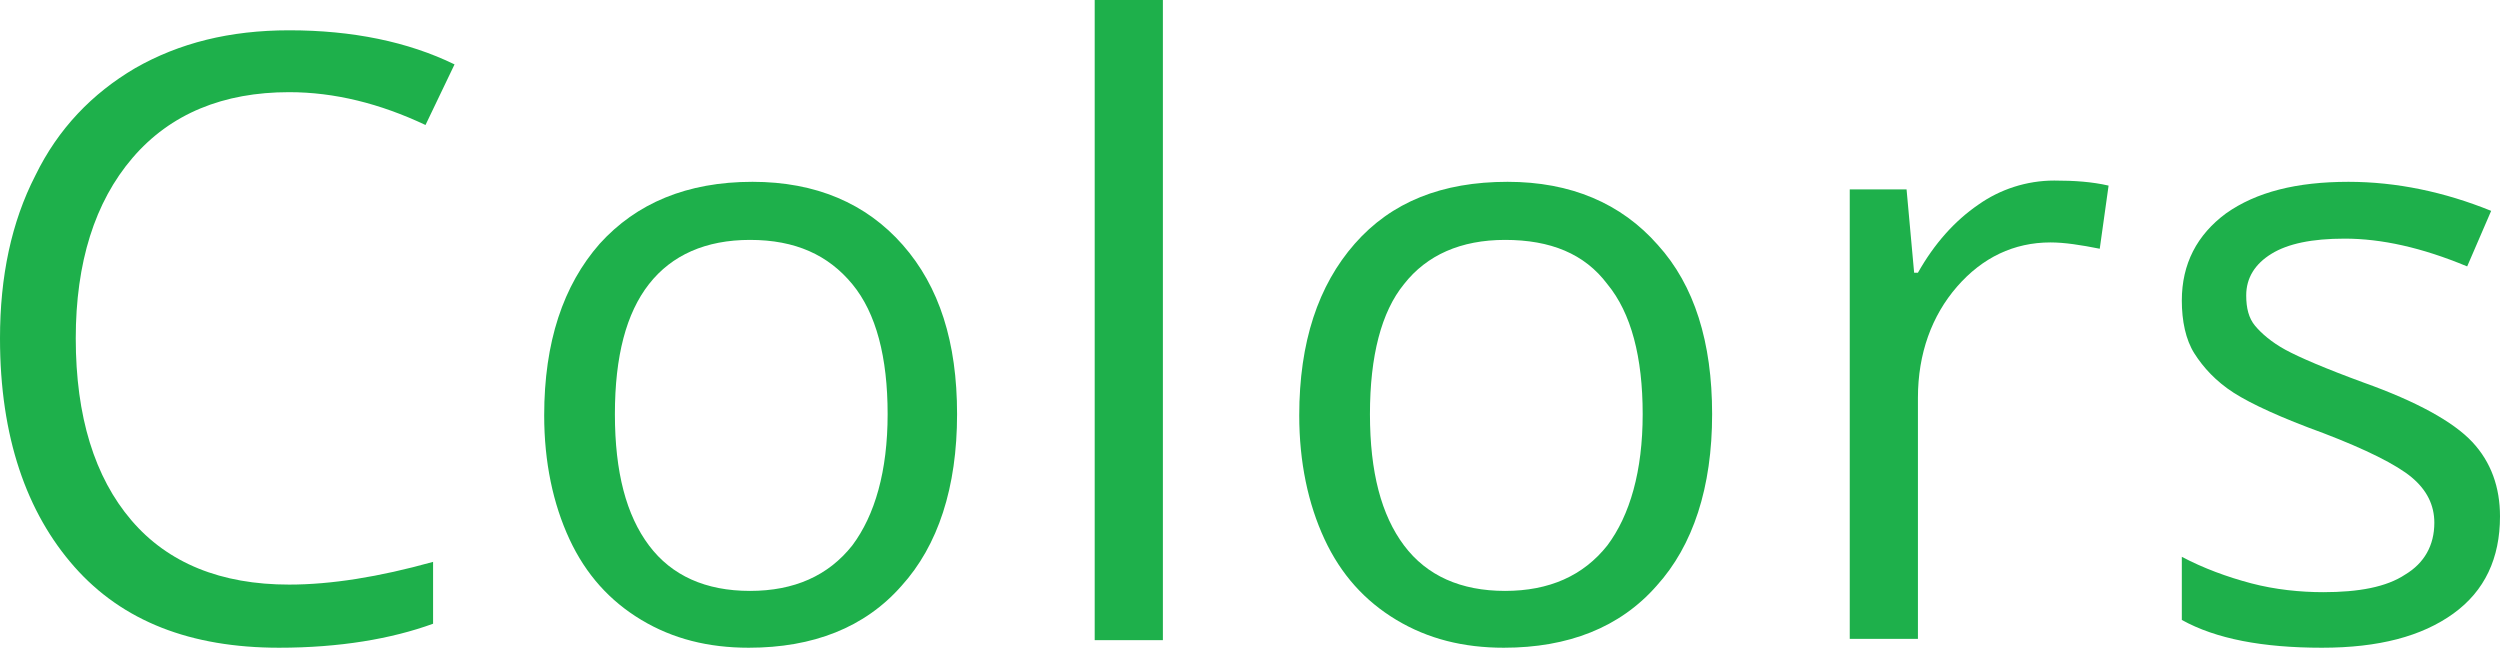
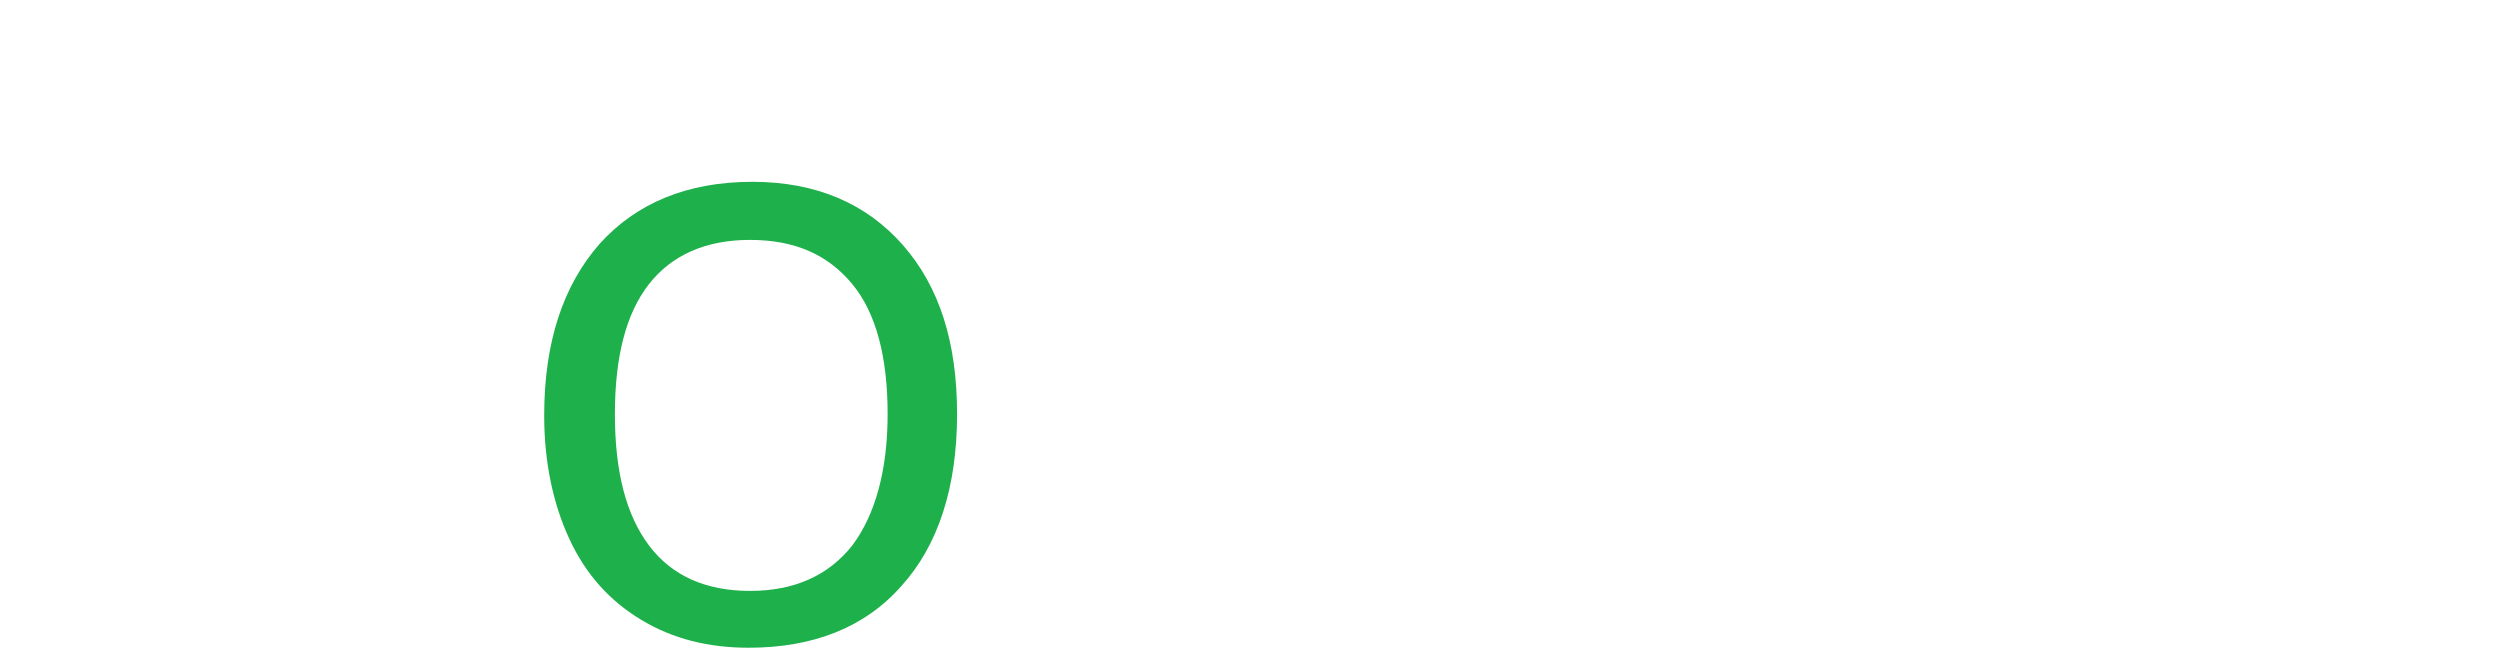
<svg xmlns="http://www.w3.org/2000/svg" id="Слой_1" x="0px" y="0px" viewBox="0 0 198 51.3" xml:space="preserve">
  <g>
    <g>
-       <path fill="#1EB04B" d="M22.9,7.3c-5.2,0-9.4,1.7-12.4,5.2c-3,3.5-4.5,8.3-4.5,14.3c0,6.2,1.5,11,4.4,14.4 c2.9,3.4,7.1,5.1,12.5,5.1c3.3,0,7.1-0.6,11.4-1.8v4.9c-3.3,1.2-7.4,1.9-12.2,1.9c-7,0-12.4-2.1-16.2-6.4S0,34.6,0,26.8 c0-4.9,0.9-9.2,2.8-12.9c1.8-3.7,4.5-6.5,7.9-8.5c3.5-2,7.5-3,12.2-3c5,0,9.4,0.9,13.1,2.7l-2.3,4.8C30.1,8.2,26.5,7.3,22.9,7.3z" />
      <path fill="#1EB04B" d="M75.8,32.8c0,5.8-1.5,10.4-4.4,13.6c-2.9,3.3-7,4.9-12.1,4.9c-3.2,0-6-0.7-8.5-2.2 c-2.5-1.5-4.4-3.6-5.7-6.4c-1.3-2.8-2-6.1-2-9.8c0-5.8,1.5-10.3,4.4-13.6c2.9-3.2,6.9-4.9,12.1-4.9c5,0,9,1.7,11.9,5 S75.8,27.1,75.8,32.8z M48.7,32.8c0,4.6,0.9,8,2.7,10.4c1.8,2.4,4.5,3.6,8,3.6s6.2-1.2,8.1-3.6c1.8-2.4,2.8-5.9,2.8-10.4 c0-4.5-0.9-8-2.8-10.3s-4.5-3.5-8.1-3.5c-3.5,0-6.2,1.2-8,3.5S48.7,28.2,48.7,32.8z" />
-       <path fill="#1EB04B" d="M92.1,50.7h-5.4V0h5.4V50.7z" />
-       <path fill="#1EB04B" d="M135.6,32.8c0,5.8-1.5,10.4-4.4,13.6c-2.9,3.3-7,4.9-12.1,4.9c-3.2,0-6-0.7-8.5-2.2s-4.4-3.6-5.7-6.4 s-2-6.1-2-9.8c0-5.8,1.5-10.3,4.4-13.6s6.9-4.9,12.1-4.9c5,0,9,1.7,11.9,5C134.2,22.6,135.6,27.1,135.6,32.8z M108.5,32.8 c0,4.6,0.9,8,2.7,10.4c1.8,2.4,4.5,3.6,8,3.6c3.5,0,6.2-1.2,8.1-3.6c1.8-2.4,2.8-5.9,2.8-10.4c0-4.5-0.9-8-2.8-10.3 c-1.8-2.4-4.5-3.5-8.1-3.5c-3.5,0-6.2,1.2-8,3.5C109.4,24.7,108.5,28.2,108.5,32.8z" />
-       <path fill="#1EB04B" d="M162.7,14.3c1.6,0,3,0.1,4.3,0.4l-0.7,5c-1.5-0.3-2.8-0.5-3.9-0.5c-2.9,0-5.4,1.2-7.4,3.5 s-3.1,5.3-3.1,8.8v19.1h-5.4V15h4.5l0.6,6.6h0.3c1.3-2.3,2.9-4.1,4.8-5.4C158.4,15,160.5,14.3,162.7,14.3z" />
-       <path fill="#1EB04B" d="M198,40.9c0,3.3-1.2,5.9-3.7,7.7c-2.5,1.8-5.9,2.7-10.4,2.7c-4.7,0-8.4-0.7-11.1-2.2v-5 c1.7,0.9,3.6,1.6,5.5,2.1s3.9,0.7,5.7,0.7c2.8,0,5-0.4,6.5-1.4c1.5-0.9,2.3-2.3,2.3-4.1c0-1.4-0.6-2.6-1.8-3.6 c-1.2-1-3.6-2.2-7-3.5c-3.3-1.2-5.7-2.3-7.1-3.2c-1.4-0.9-2.4-2-3.1-3.1s-1-2.6-1-4.2c0-2.9,1.2-5.2,3.5-6.9 c2.4-1.7,5.6-2.5,9.7-2.5c3.8,0,7.6,0.8,11.3,2.3l-1.9,4.4c-3.6-1.5-6.8-2.2-9.7-2.2c-2.6,0-4.5,0.4-5.8,1.2s-2,1.9-2,3.3 c0,1,0.2,1.8,0.7,2.4s1.3,1.3,2.4,1.9c1.1,0.6,3.2,1.5,6.2,2.6c4.2,1.5,7.1,3.1,8.6,4.7S198,38.6,198,40.9z" />
    </g>
  </g>
</svg>